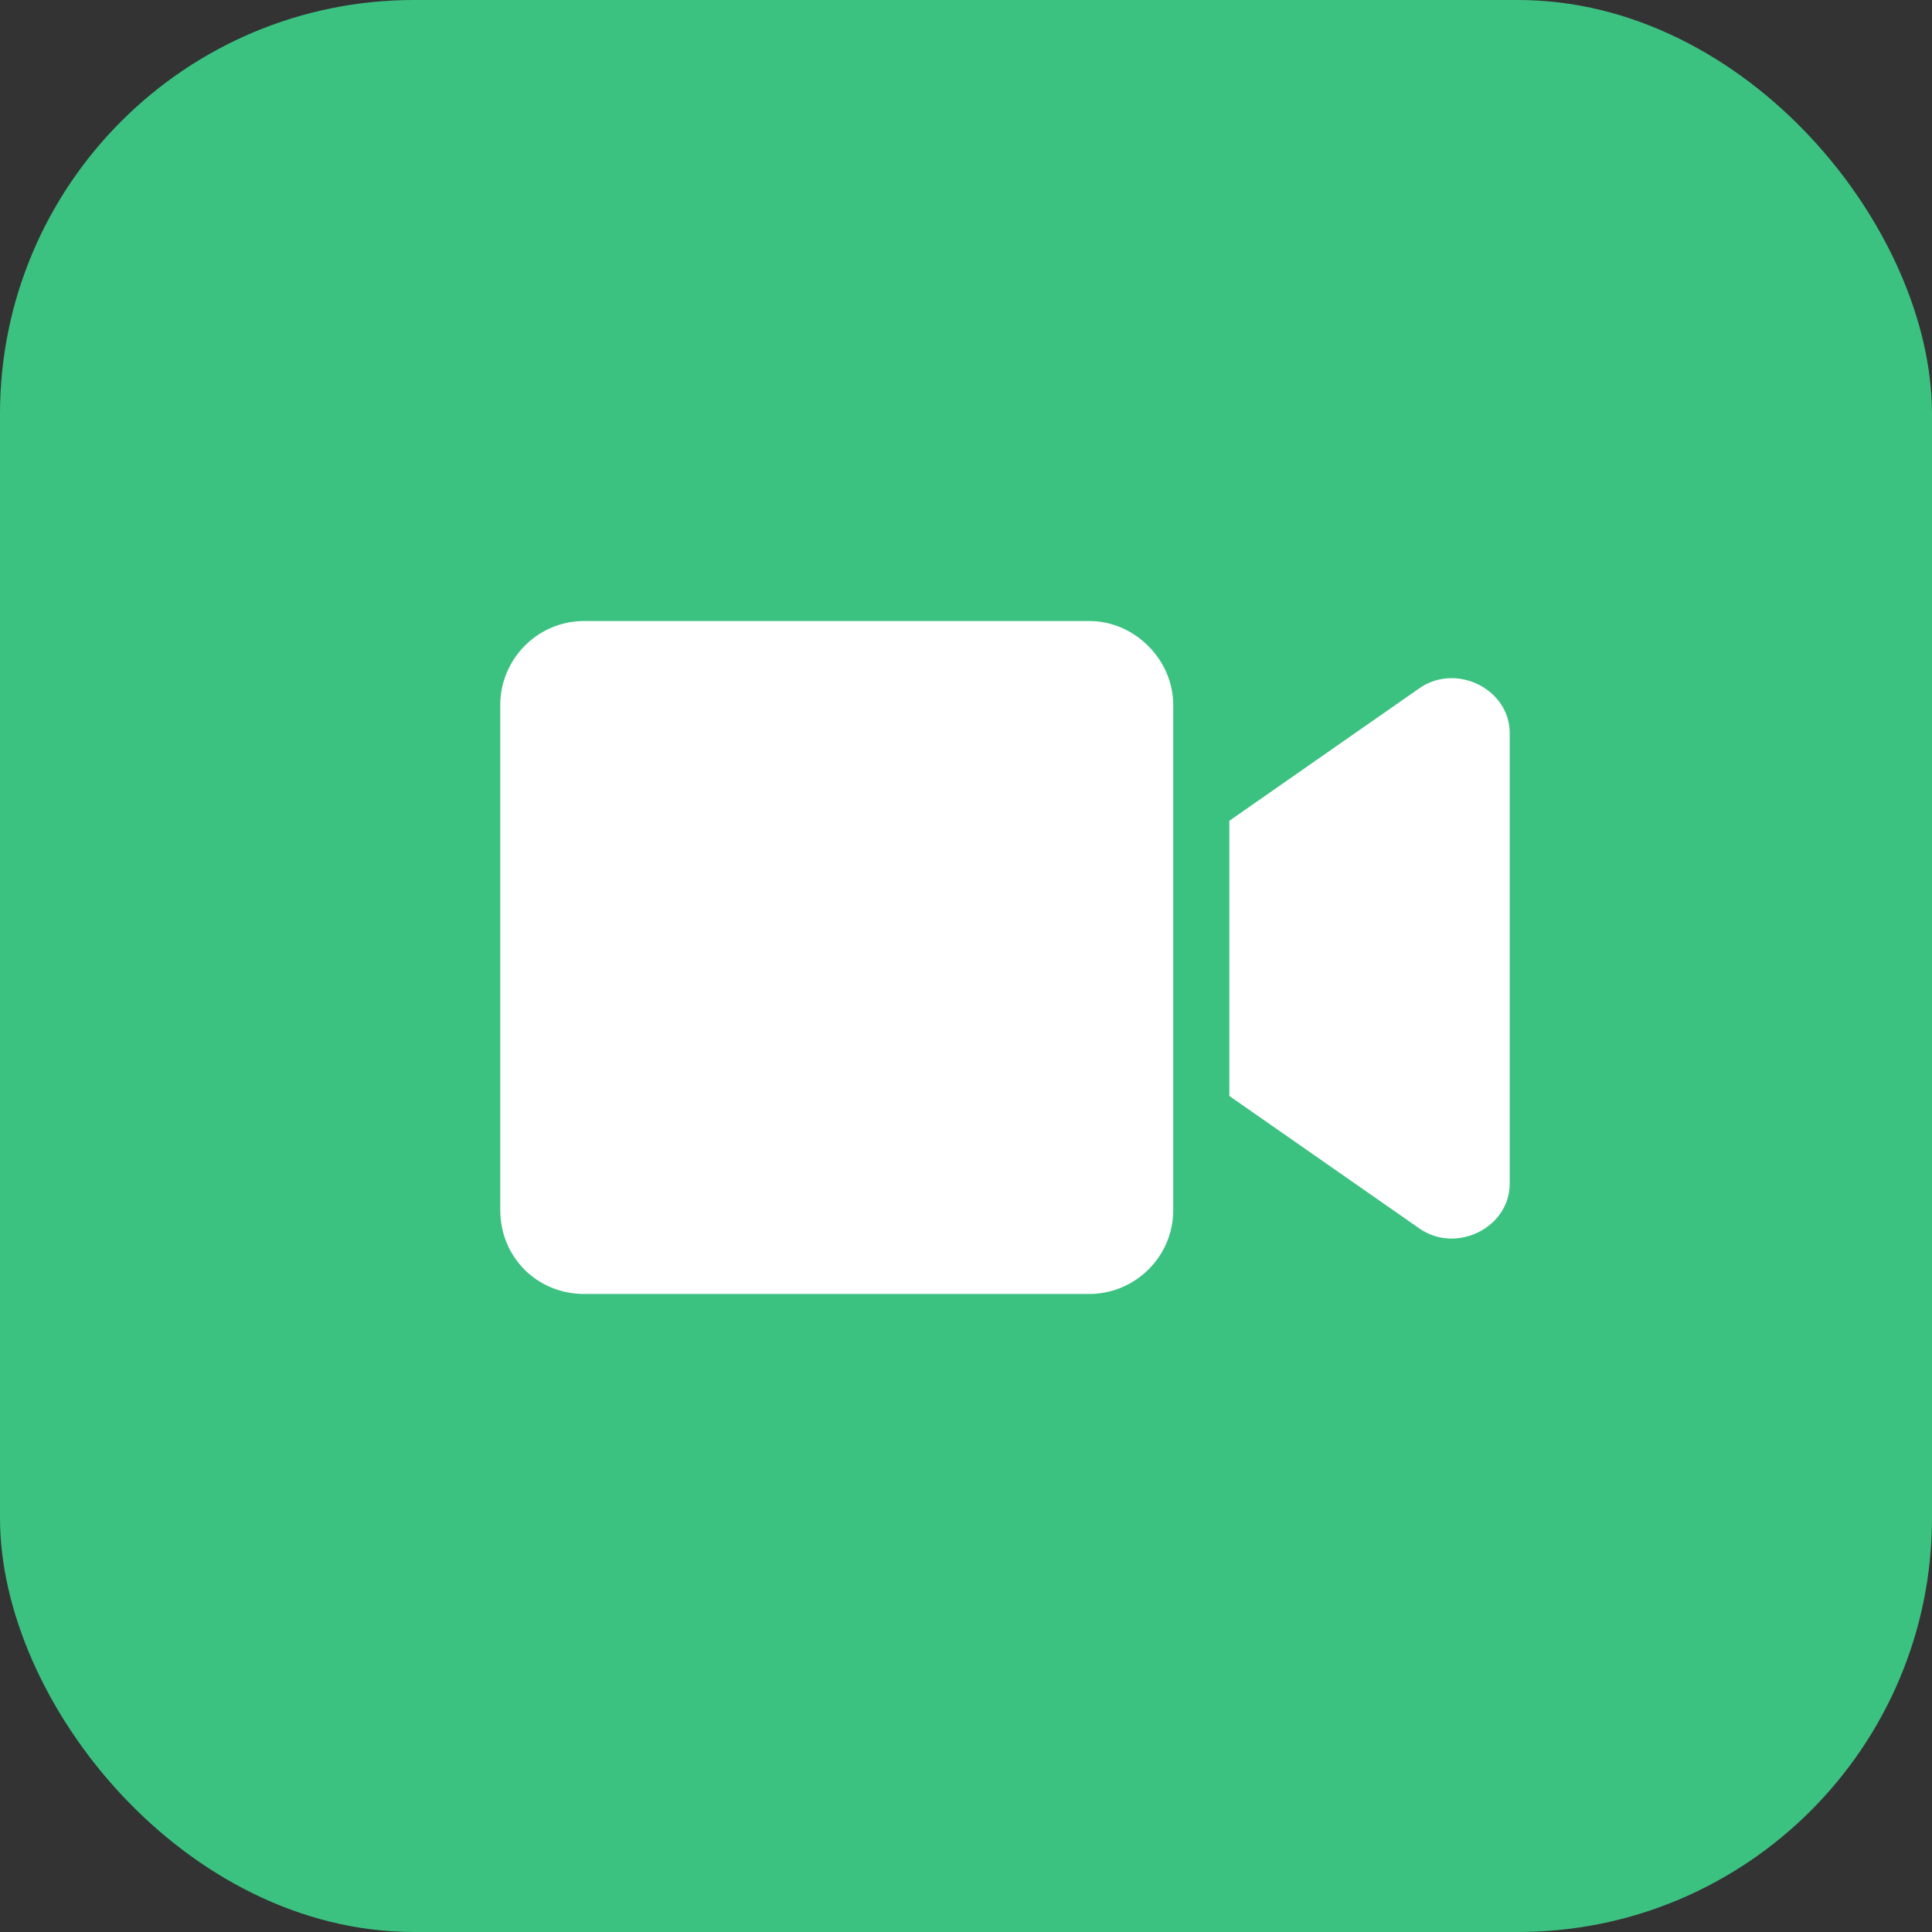
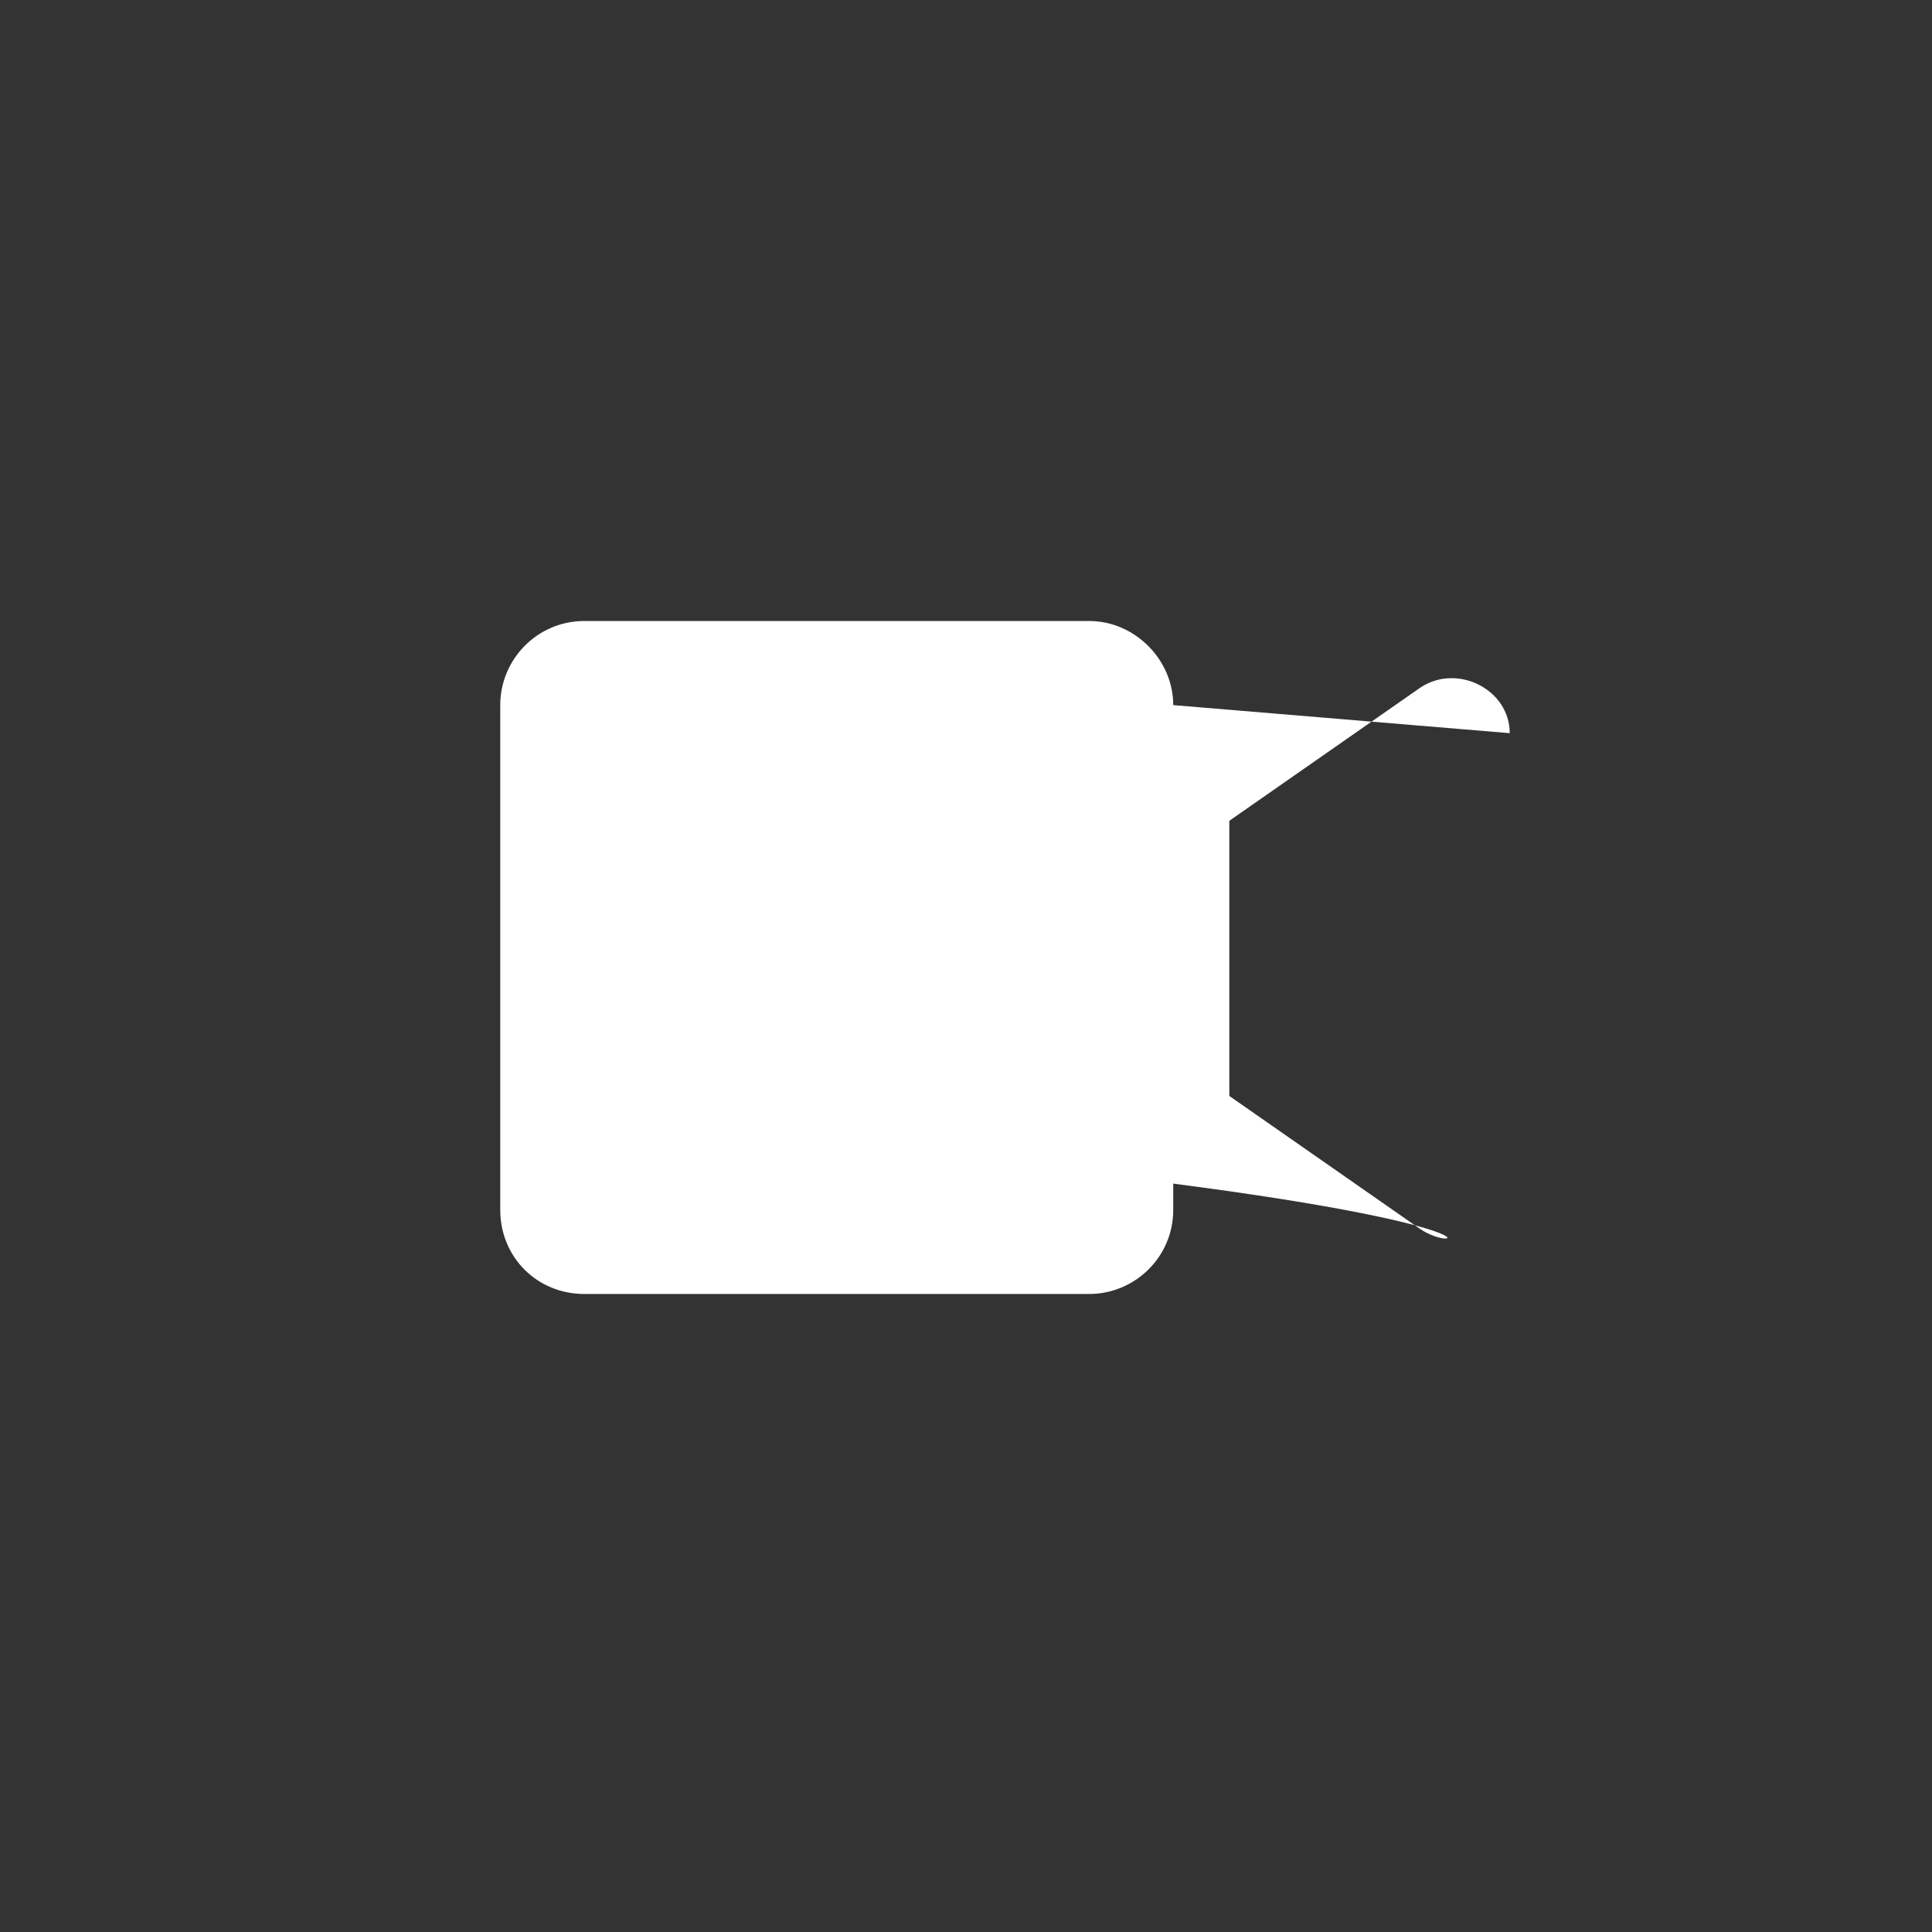
<svg xmlns="http://www.w3.org/2000/svg" width="56" height="56" viewBox="0 0 56 56" fill="none">
  <rect x="0" y="0" width="56" height="56" fill="#333333" stroke="none" />
-   <rect width="56" height="56" rx="12" fill="#3BC281" />
-   <path d="M34.007 20.438V35.069C34.007 36.44 32.889 37.507 31.569 37.507H16.938C15.567 37.507 14.5 36.44 14.5 35.069V20.438C14.5 19.118 15.567 18 16.938 18H31.569C32.889 18 34.007 19.118 34.007 20.438ZM43.76 21.251V34.307C43.76 35.577 42.236 36.339 41.17 35.627L35.633 31.767V23.791L41.17 19.93C42.236 19.219 43.76 19.981 43.76 21.251Z" fill="white" />
+   <path d="M34.007 20.438V35.069C34.007 36.44 32.889 37.507 31.569 37.507H16.938C15.567 37.507 14.5 36.44 14.5 35.069V20.438C14.5 19.118 15.567 18 16.938 18H31.569C32.889 18 34.007 19.118 34.007 20.438ZV34.307C43.76 35.577 42.236 36.339 41.17 35.627L35.633 31.767V23.791L41.17 19.93C42.236 19.219 43.76 19.981 43.76 21.251Z" fill="white" />
</svg>